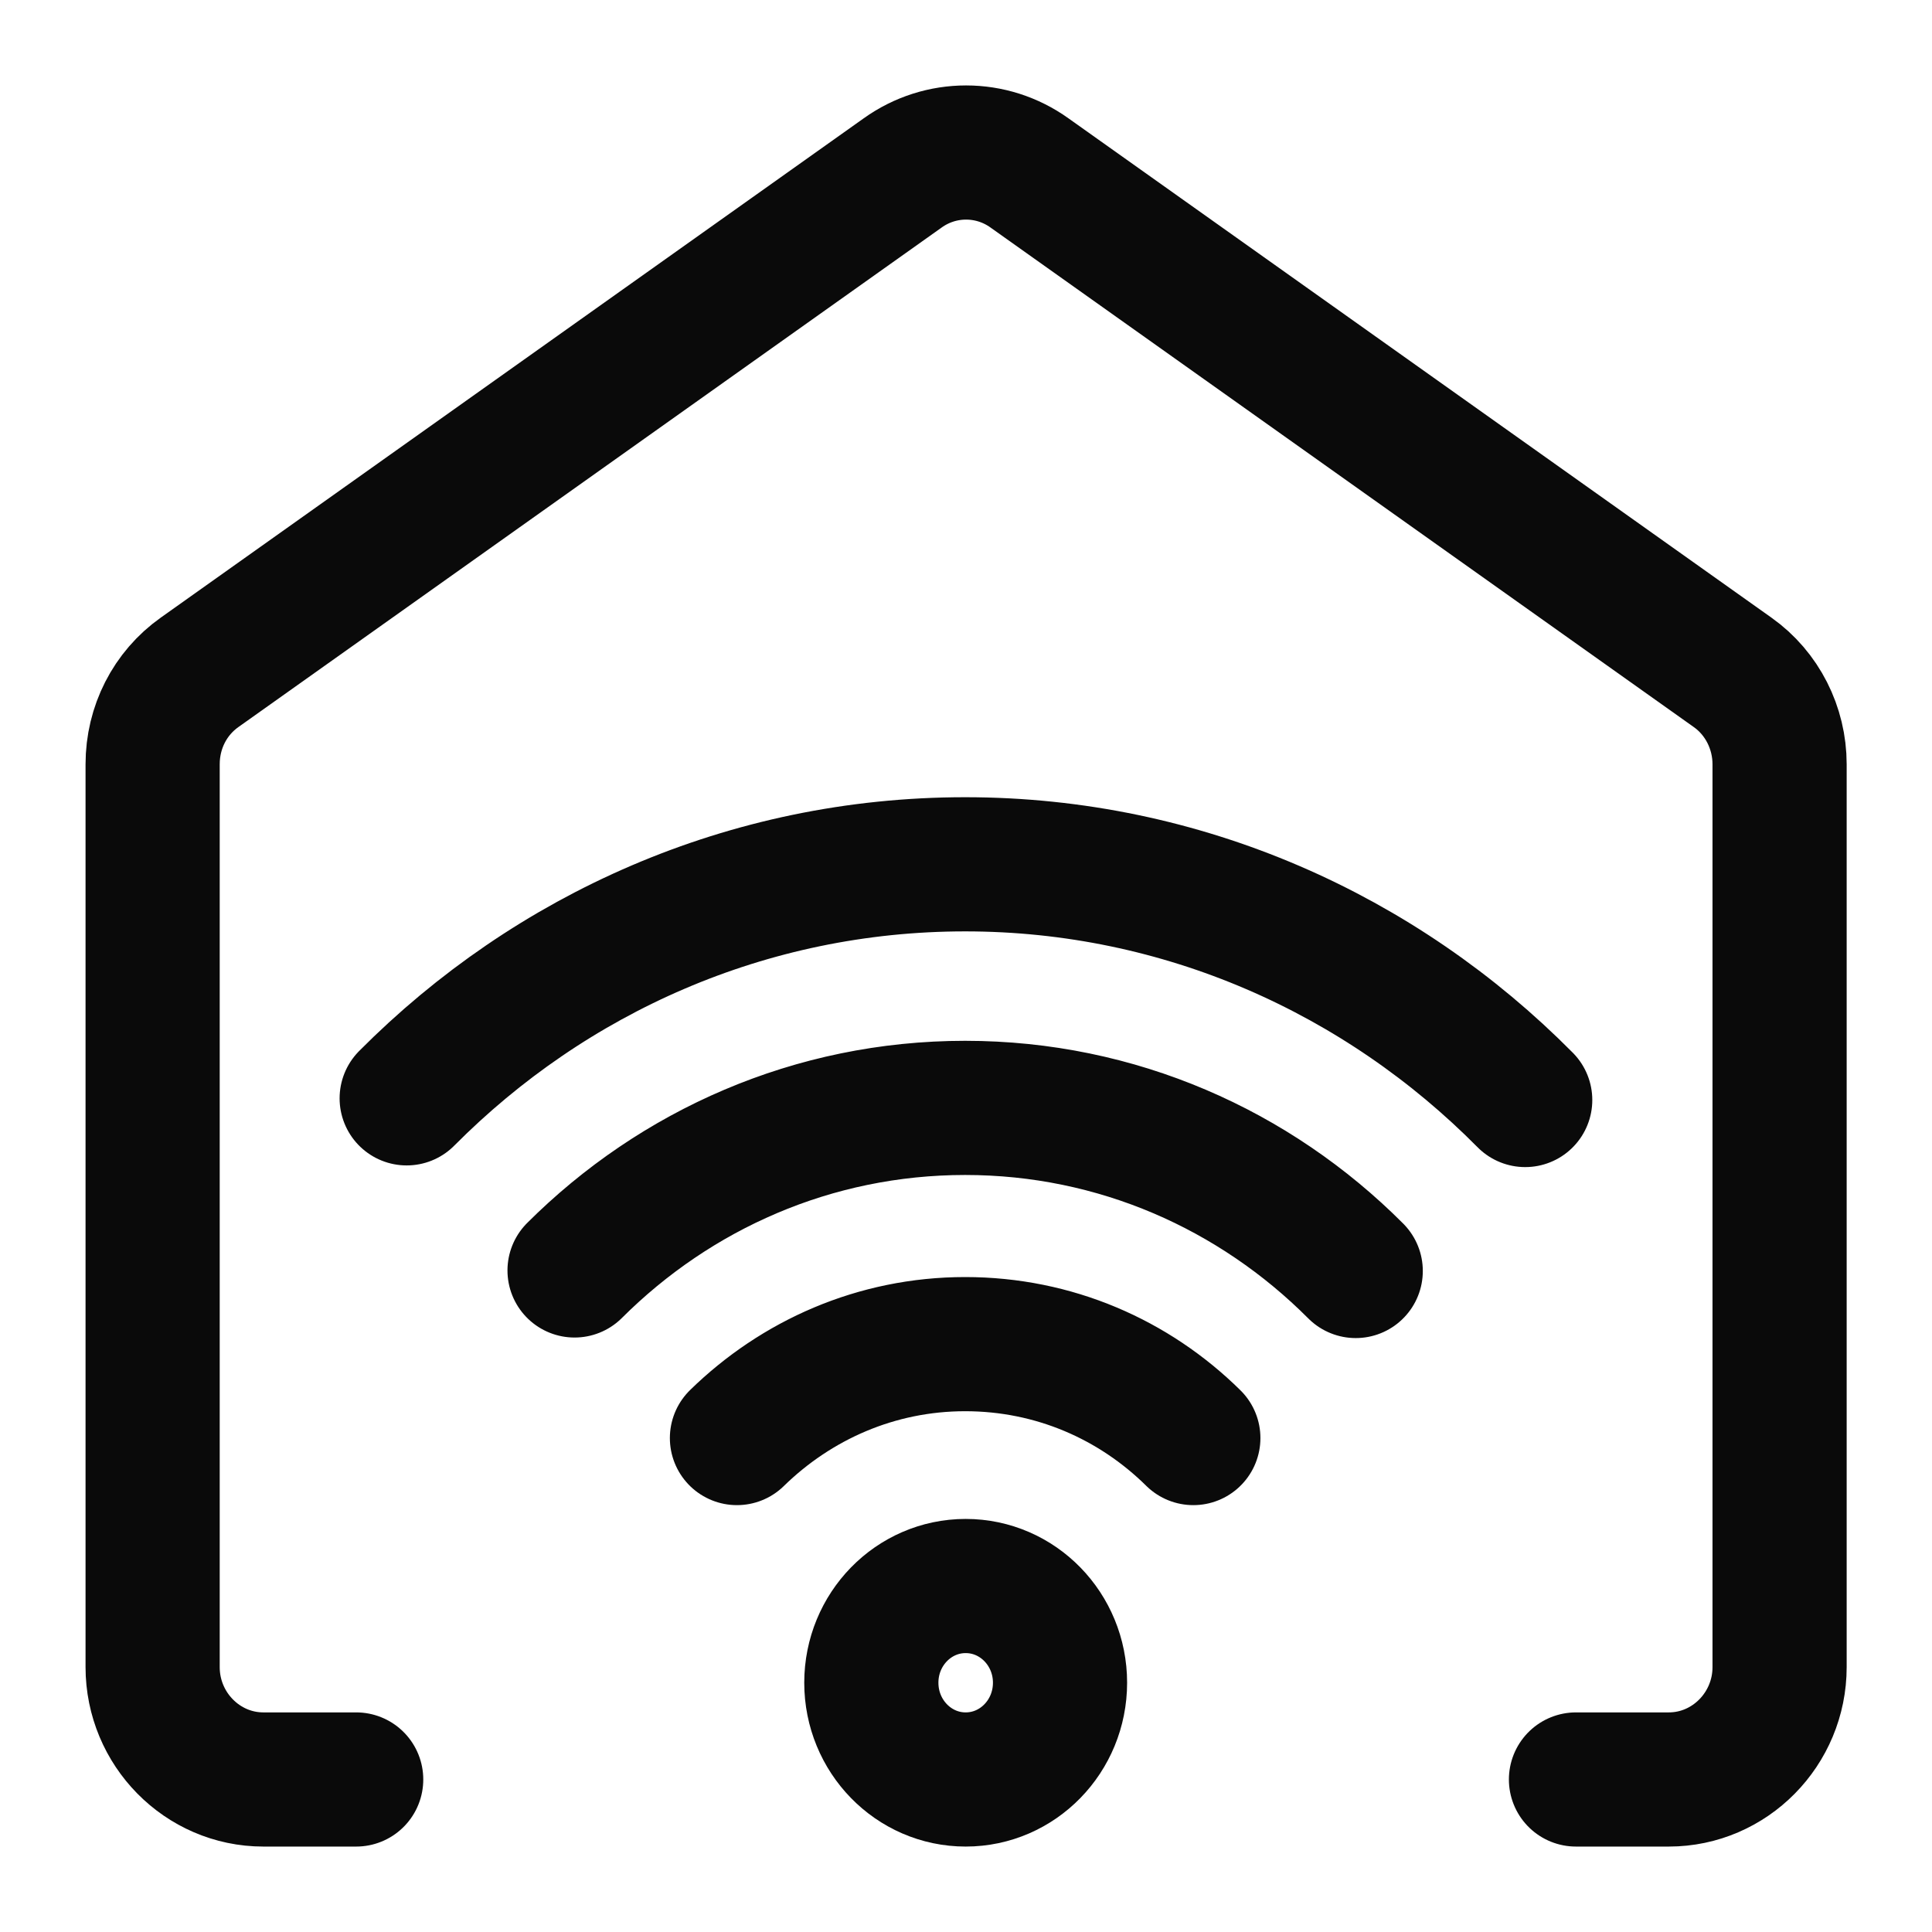
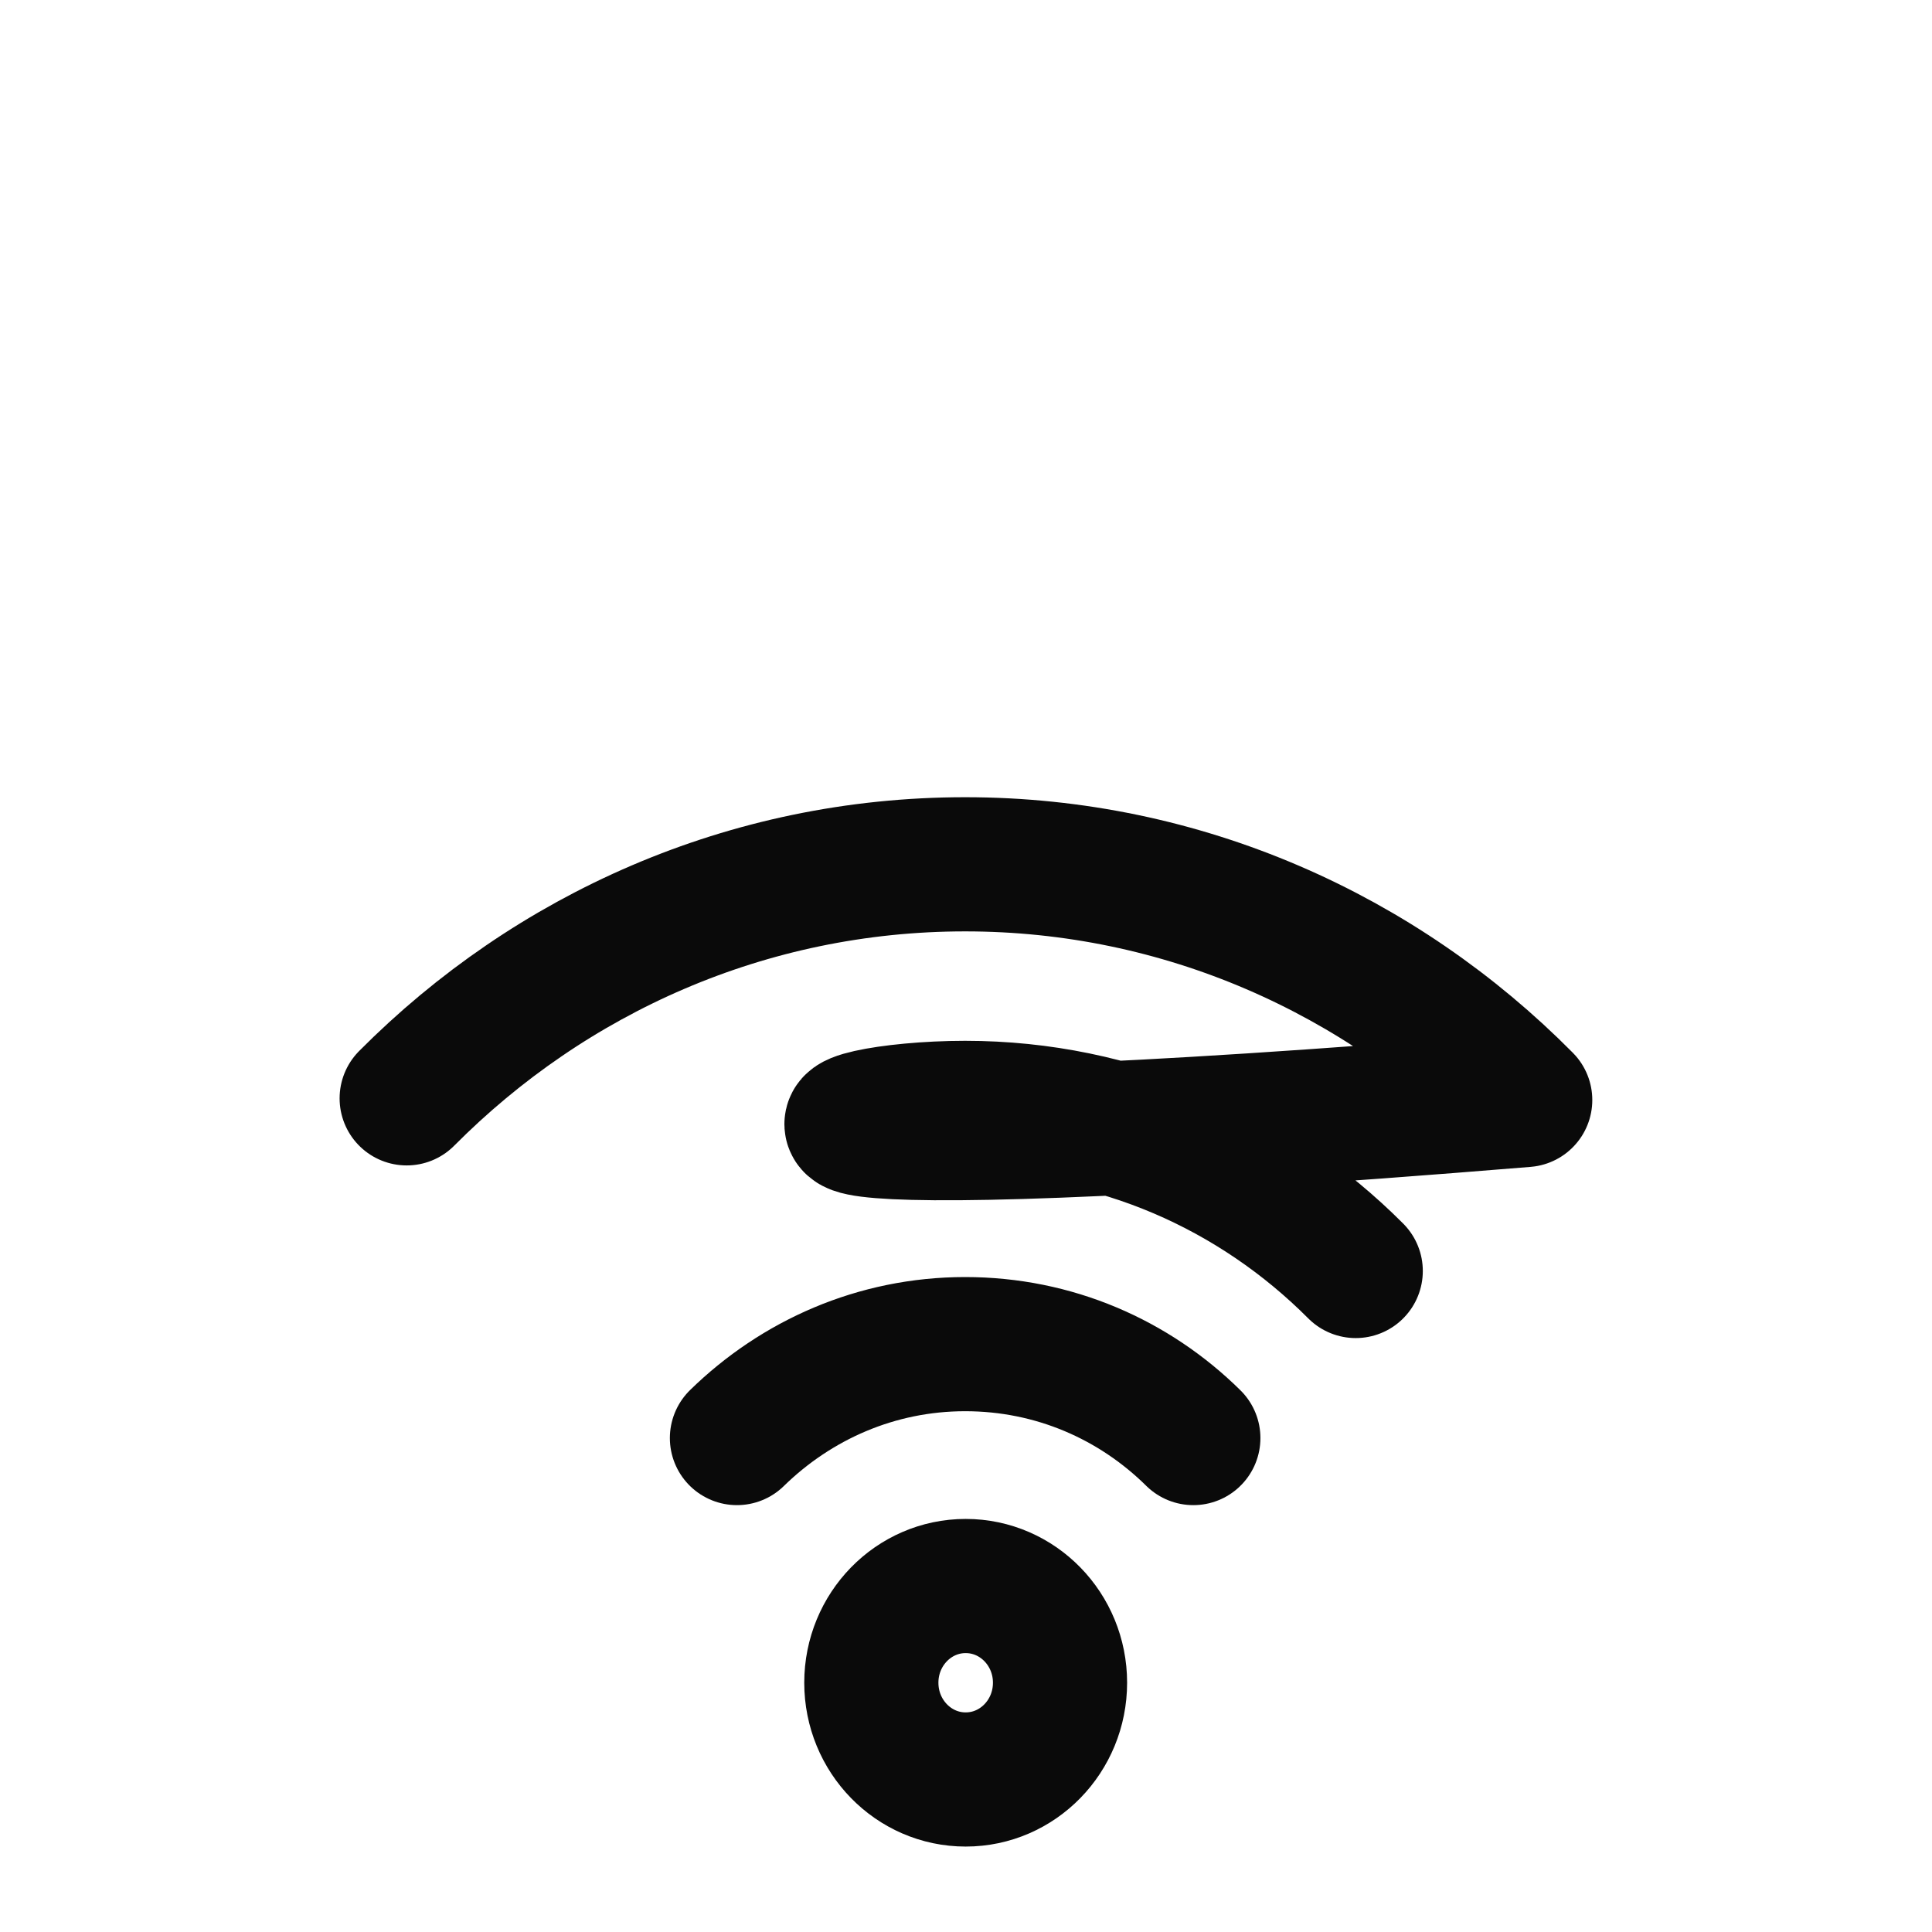
<svg xmlns="http://www.w3.org/2000/svg" width="36" height="36" viewBox="0 0 36 36" fill="none">
-   <path d="M7.578 20.466C10.256 17.772 13.926 16.105 17.984 16.105C22.042 16.105 25.732 17.782 28.42 20.497M10.706 23.673C12.587 21.797 15.152 20.644 17.984 20.644C20.815 20.644 23.381 21.797 25.262 23.683M13.732 26.796C14.836 25.717 16.328 25.046 17.984 25.046C19.64 25.046 21.132 25.706 22.236 26.796M19.752 31.355C19.752 32.351 18.965 33.158 17.994 33.158C17.023 33.158 16.236 32.351 16.236 31.355C16.236 30.36 17.023 29.553 17.994 29.553C18.965 29.553 19.752 30.36 19.752 31.355Z" stroke="#0A0A0A" stroke-width="2.5" stroke-linecap="round" stroke-linejoin="round" />
-   <path d="M6.637 33.158H4.907C3.771 33.158 2.844 32.217 2.844 31.064V14.241C2.844 13.554 3.167 12.919 3.719 12.528L16.819 3.223C17.527 2.715 18.476 2.715 19.184 3.223L32.284 12.528C32.837 12.919 33.16 13.564 33.16 14.241V31.064C33.16 32.217 32.232 33.158 31.096 33.158H29.366" stroke="#0A0A0A" stroke-width="2.5" stroke-linecap="round" stroke-linejoin="round" />
+   <path d="M7.578 20.466C10.256 17.772 13.926 16.105 17.984 16.105C22.042 16.105 25.732 17.782 28.42 20.497C12.587 21.797 15.152 20.644 17.984 20.644C20.815 20.644 23.381 21.797 25.262 23.683M13.732 26.796C14.836 25.717 16.328 25.046 17.984 25.046C19.64 25.046 21.132 25.706 22.236 26.796M19.752 31.355C19.752 32.351 18.965 33.158 17.994 33.158C17.023 33.158 16.236 32.351 16.236 31.355C16.236 30.36 17.023 29.553 17.994 29.553C18.965 29.553 19.752 30.36 19.752 31.355Z" stroke="#0A0A0A" stroke-width="2.5" stroke-linecap="round" stroke-linejoin="round" />
</svg>